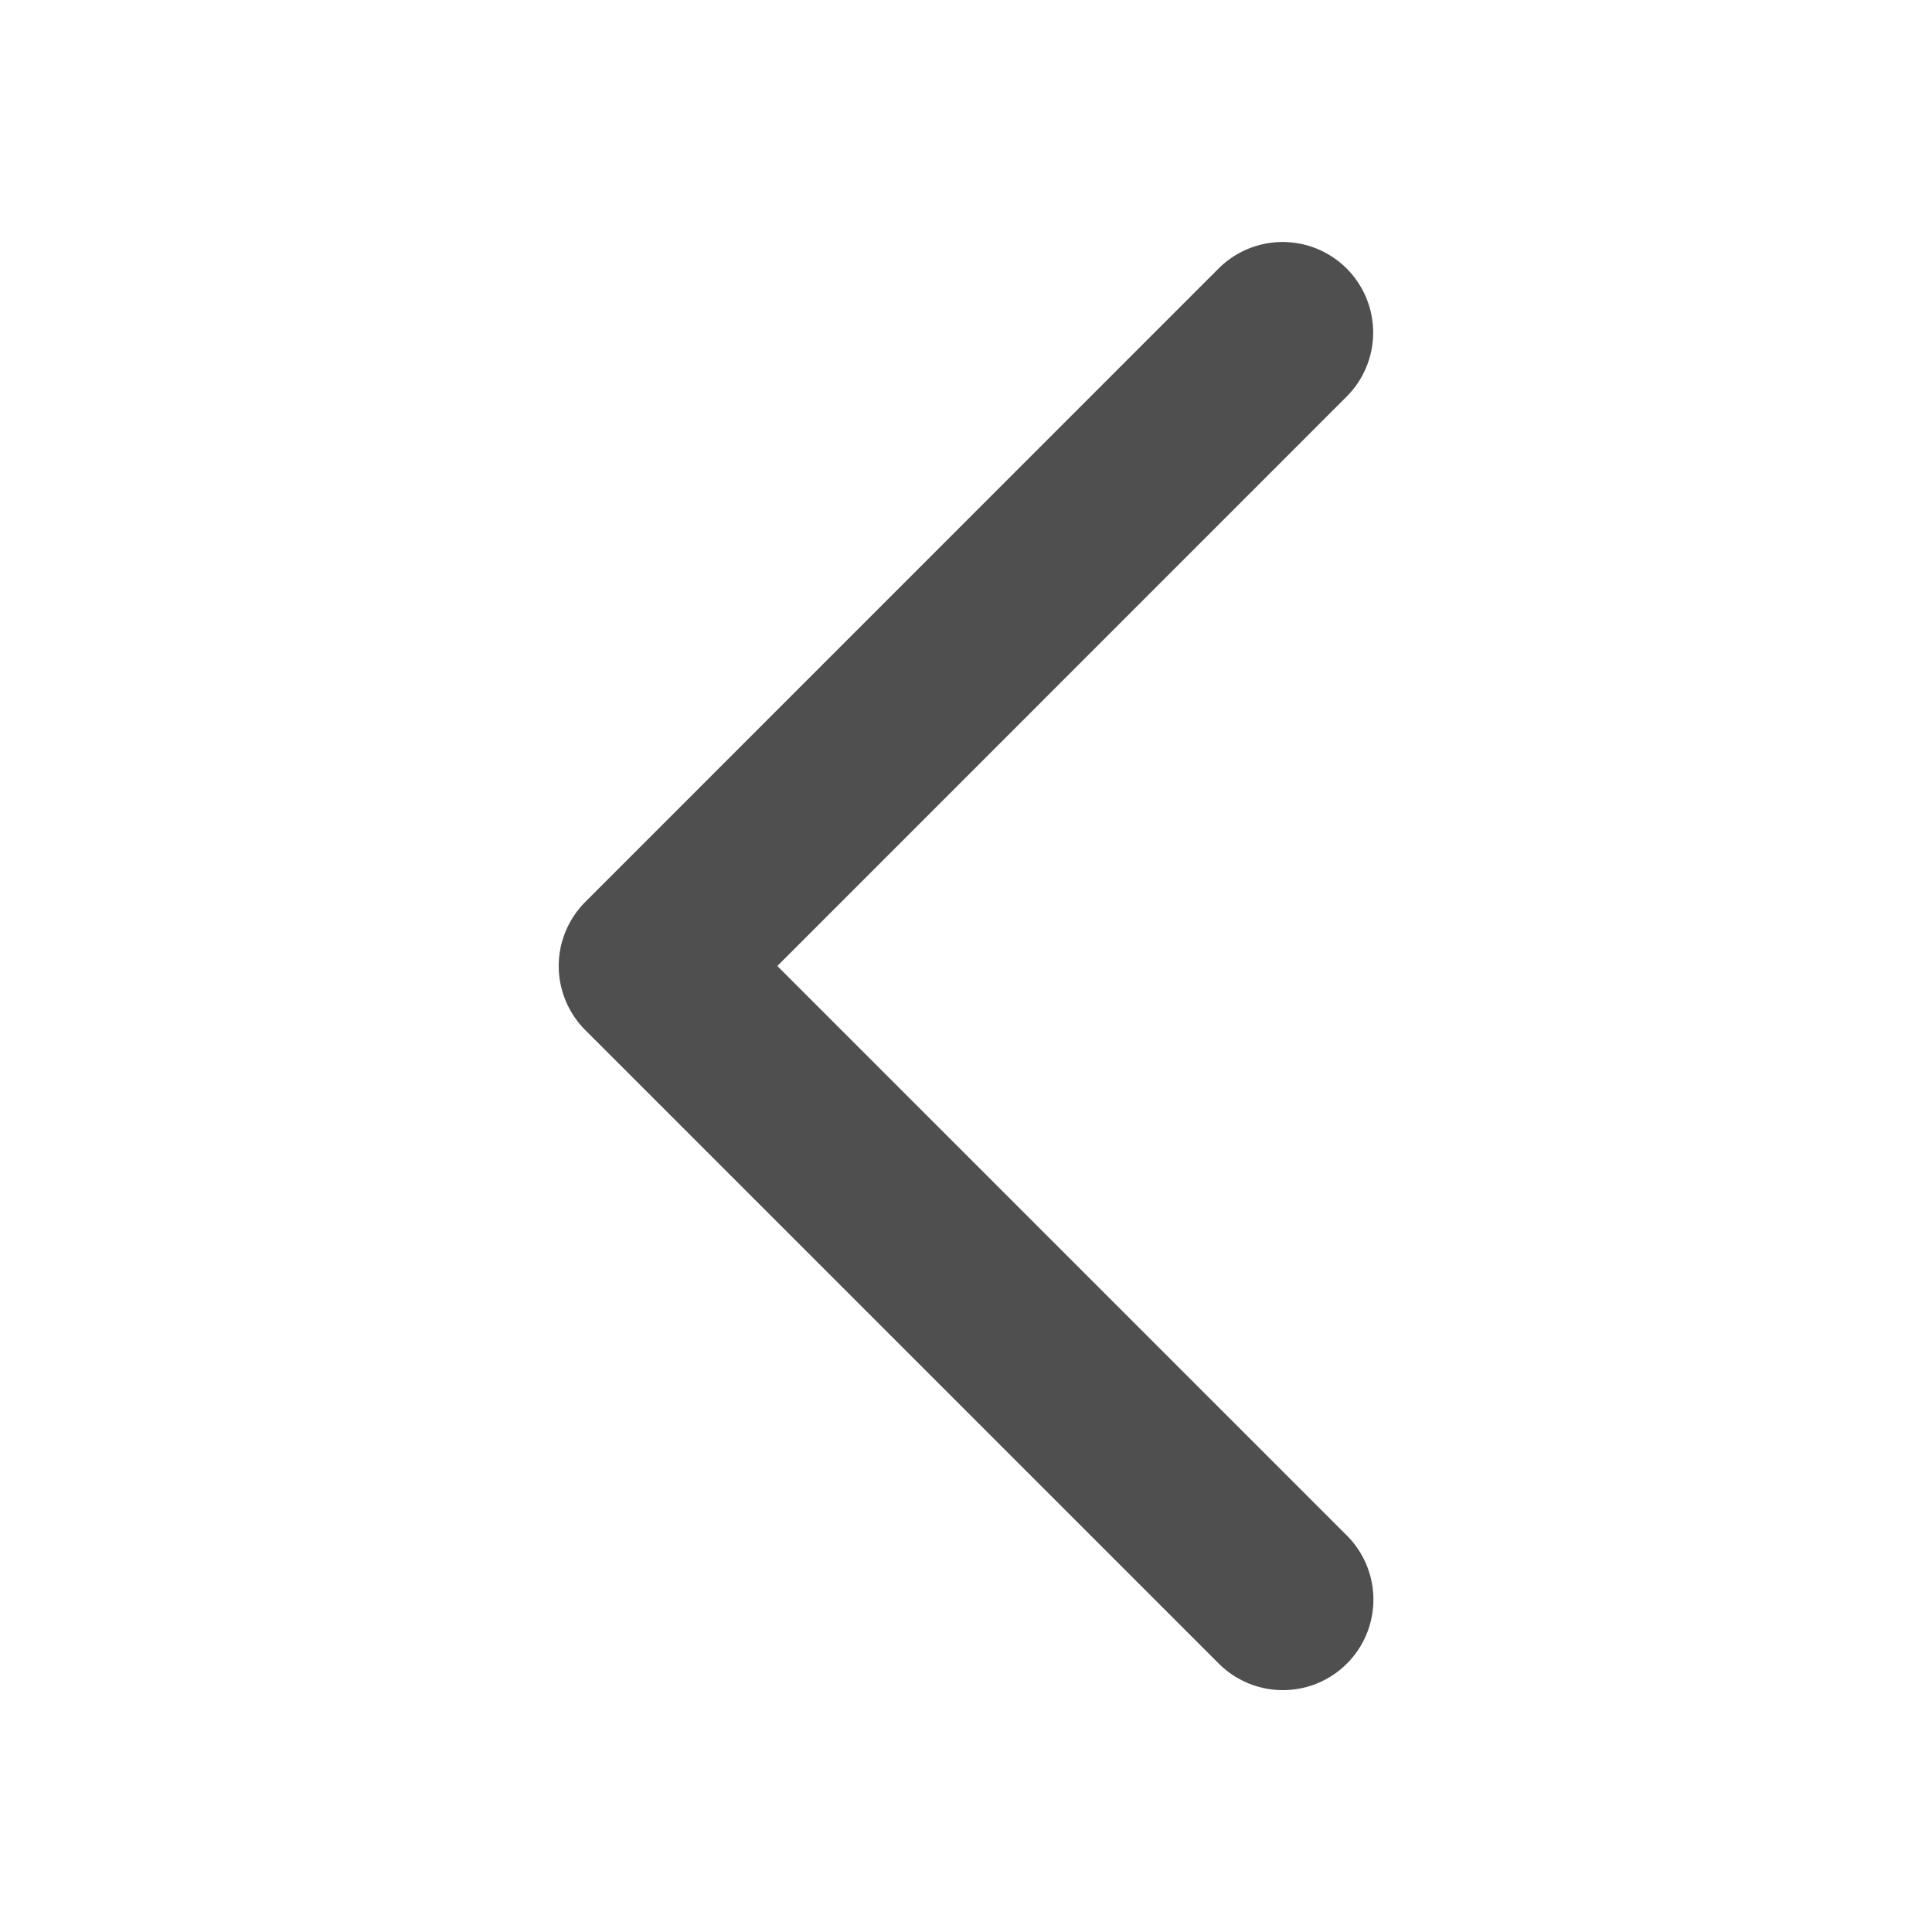
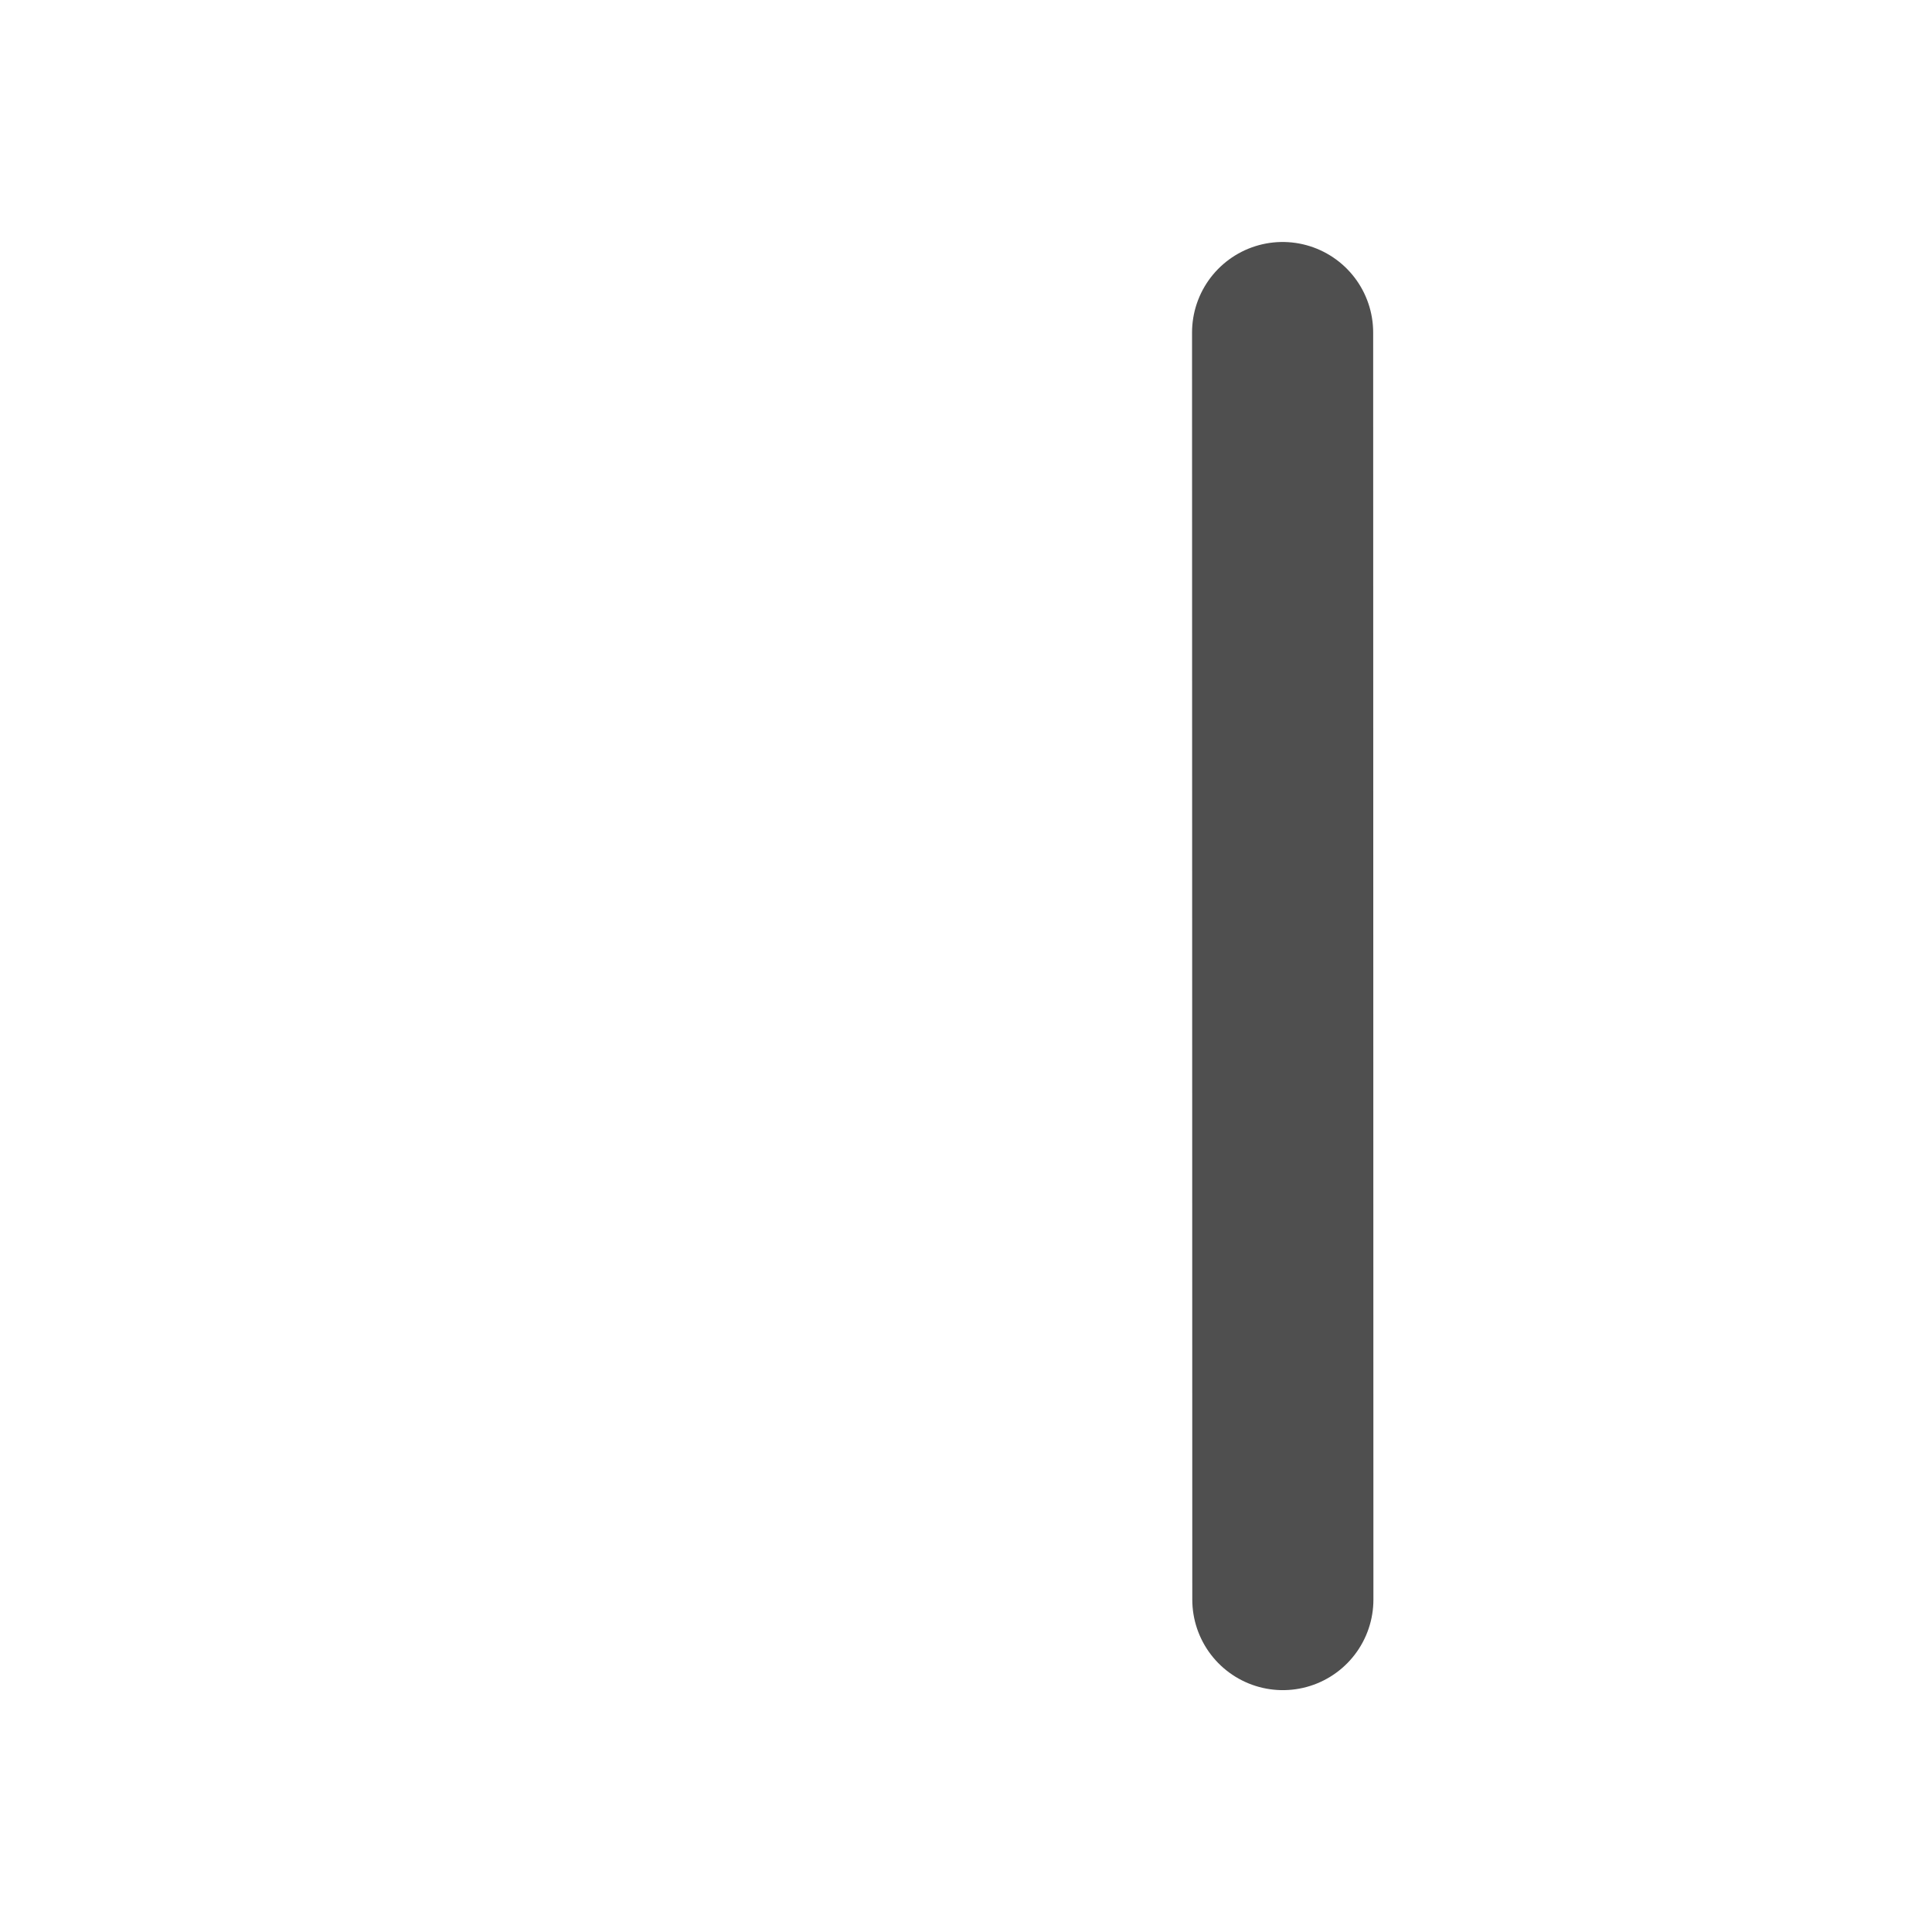
<svg xmlns="http://www.w3.org/2000/svg" width="16" height="16" viewBox="0 0 16 16" fill="none">
-   <path d="M10.622 2.754L5.377 8L10.624 13.247" stroke="#4F4F4F" stroke-width="1.5" stroke-linecap="round" stroke-linejoin="round" />
+   <path d="M10.622 2.754L10.624 13.247" stroke="#4F4F4F" stroke-width="1.5" stroke-linecap="round" stroke-linejoin="round" />
</svg>